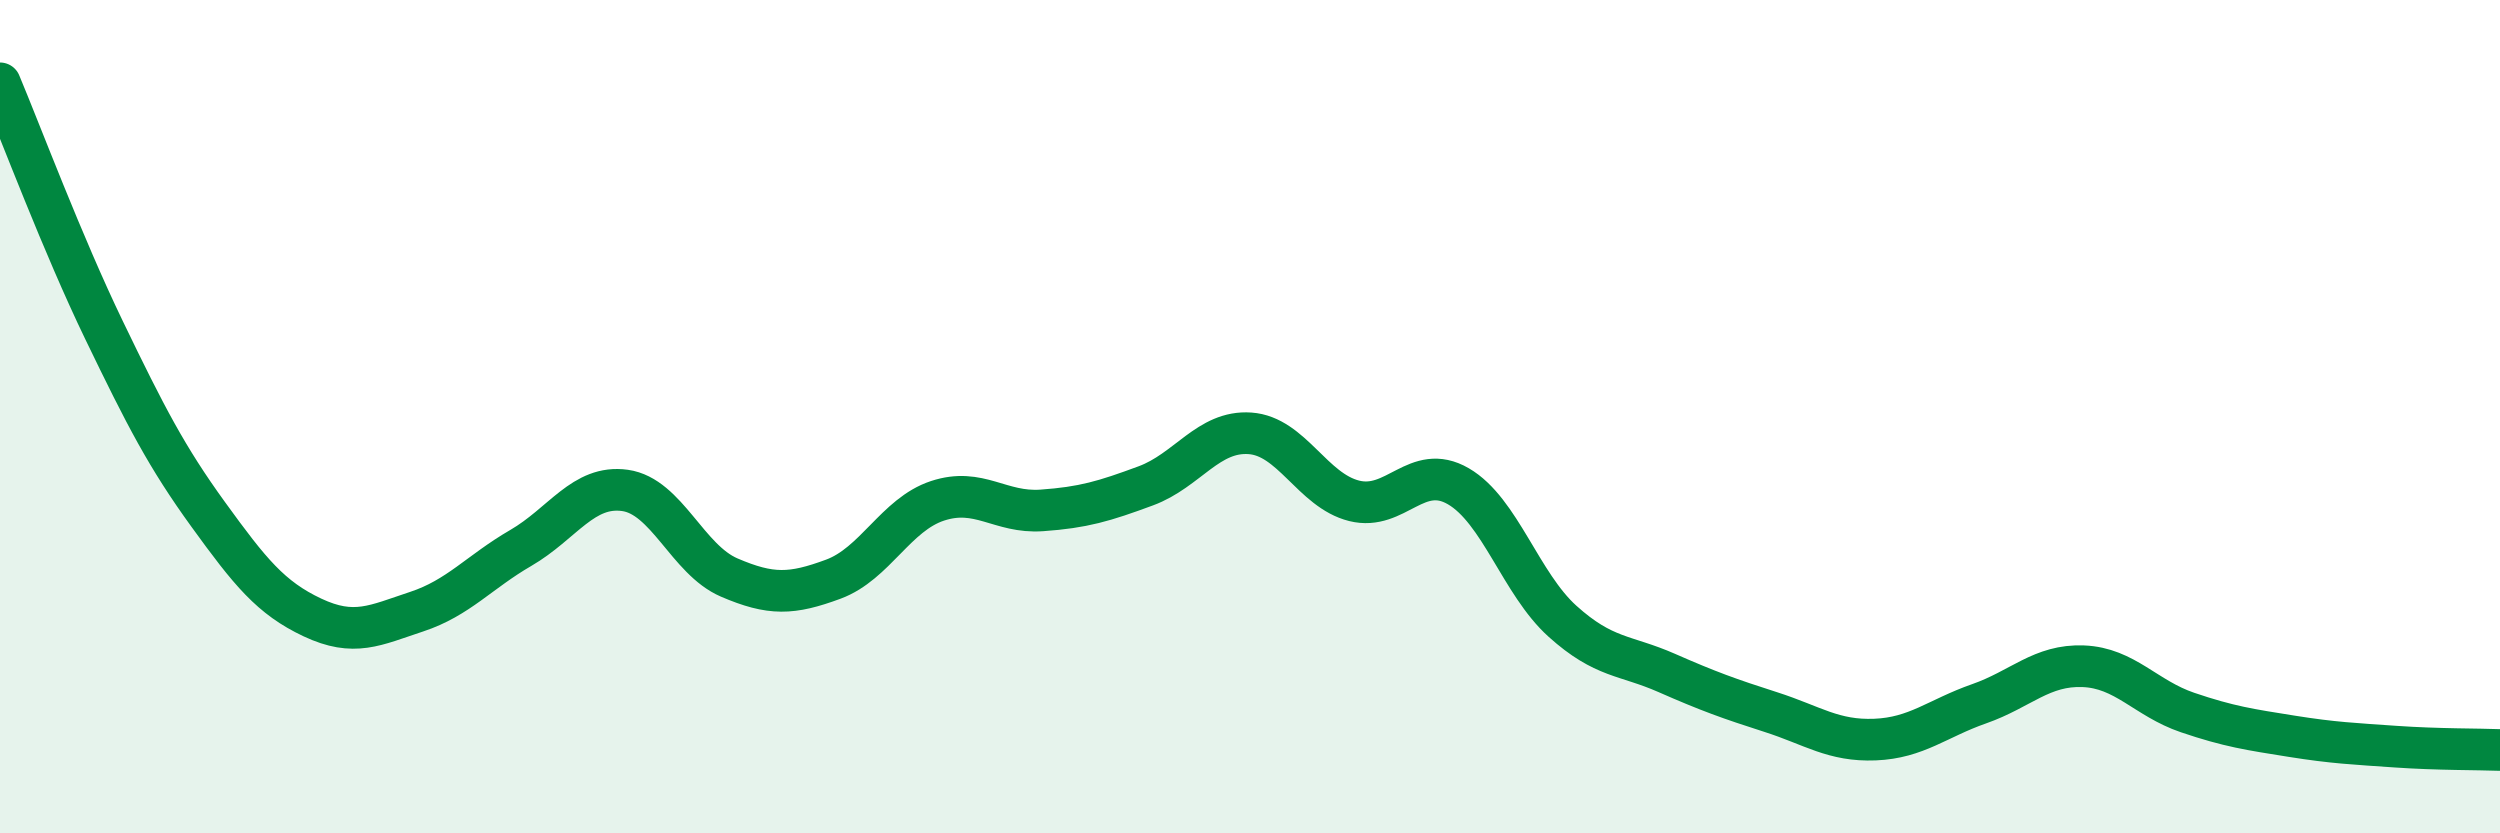
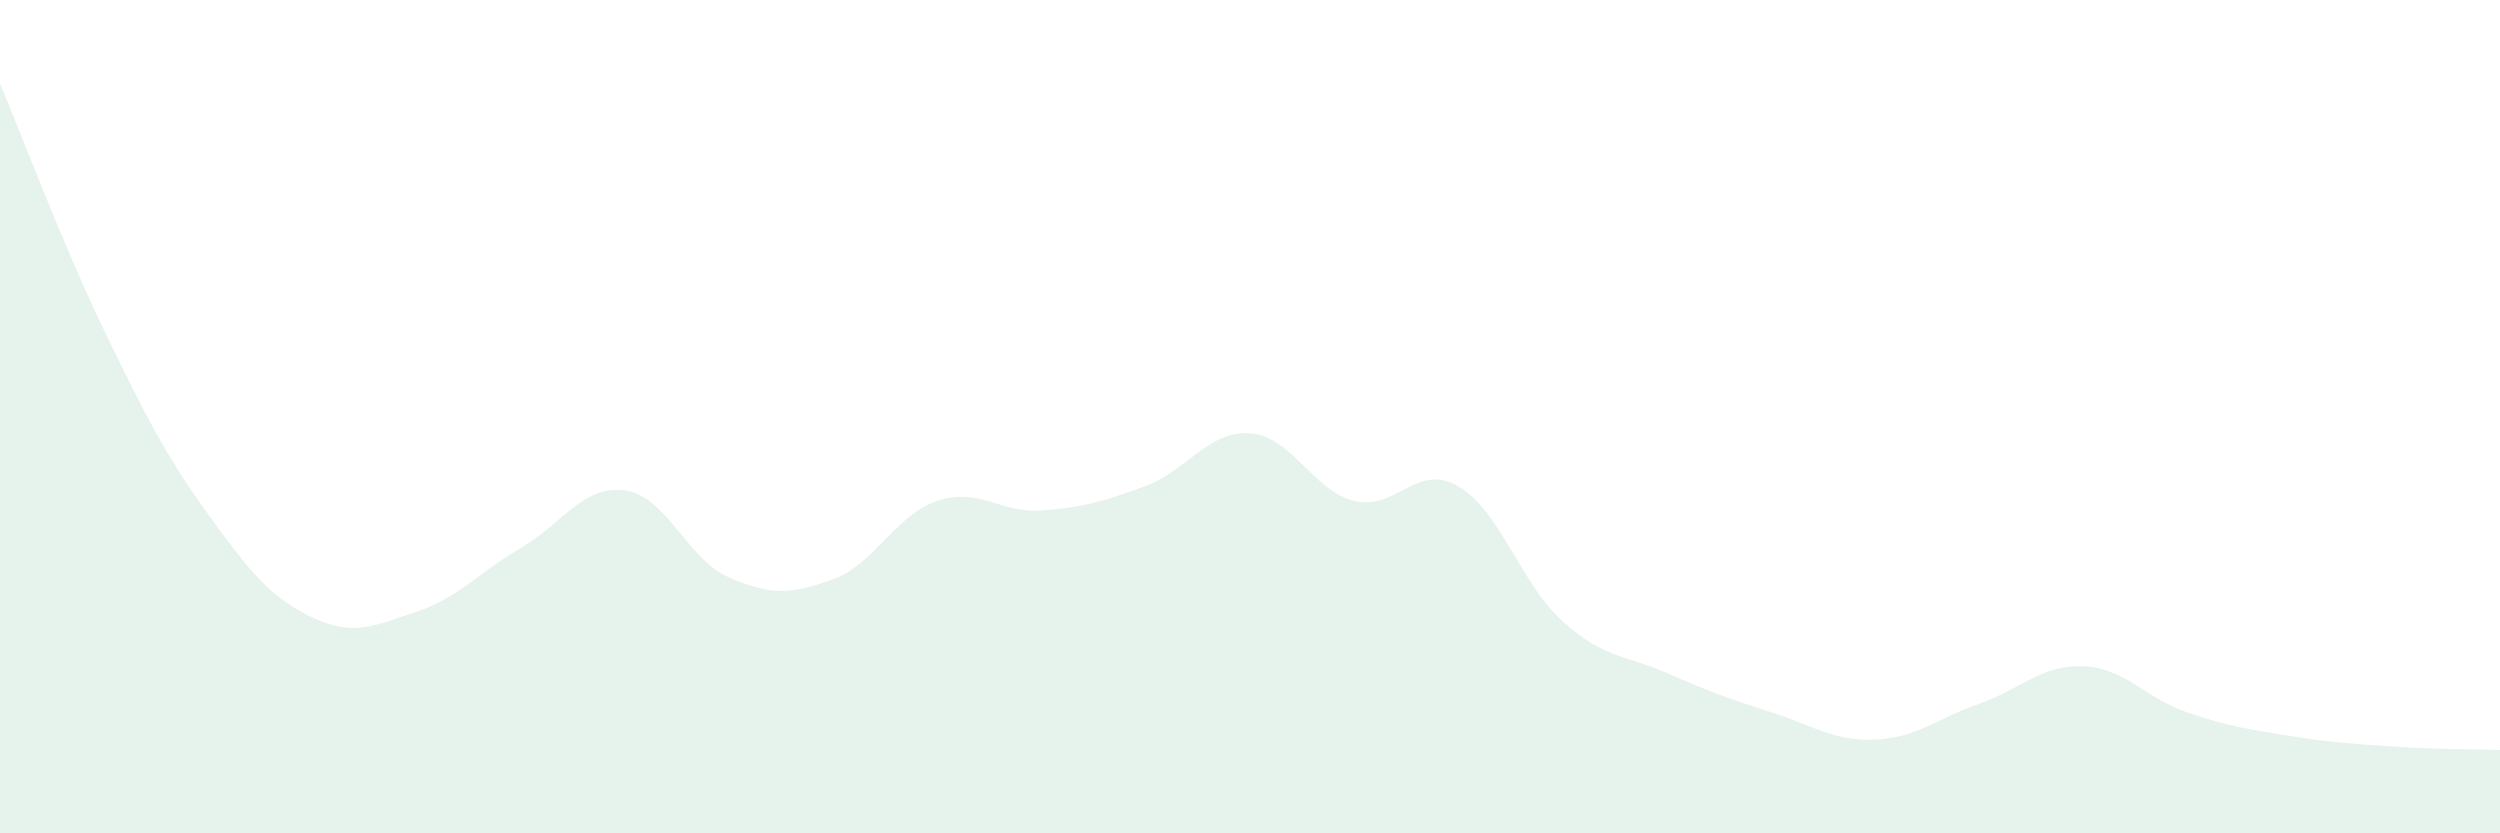
<svg xmlns="http://www.w3.org/2000/svg" width="60" height="20" viewBox="0 0 60 20">
  <path d="M 0,2 C 0.5,3.19 1.5,5.86 2.5,7.93 C 3.5,10 4,10.97 5,12.35 C 6,13.73 6.5,14.35 7.5,14.82 C 8.5,15.29 9,15.01 10,14.68 C 11,14.35 11.5,13.73 12.5,13.15 C 13.5,12.57 14,11.63 15,11.77 C 16,11.91 16.5,13.43 17.5,13.86 C 18.5,14.29 19,14.27 20,13.9 C 21,13.53 21.5,12.35 22.5,12.02 C 23.5,11.69 24,12.32 25,12.25 C 26,12.18 26.5,12.03 27.5,11.66 C 28.5,11.29 29,10.33 30,10.4 C 31,10.47 31.5,11.77 32.5,12.02 C 33.5,12.27 34,11.09 35,11.67 C 36,12.25 36.5,14.01 37.5,14.91 C 38.5,15.81 39,15.71 40,16.15 C 41,16.59 41.5,16.77 42.5,17.09 C 43.5,17.41 44,17.79 45,17.75 C 46,17.71 46.5,17.24 47.5,16.89 C 48.5,16.54 49,15.95 50,15.99 C 51,16.03 51.5,16.76 52.5,17.1 C 53.5,17.44 54,17.51 55,17.67 C 56,17.83 56.5,17.85 57.5,17.92 C 58.5,17.99 59.5,17.98 60,18L60 20L0 20Z" fill="#008740" opacity="0.1" stroke-linecap="round" stroke-linejoin="round" />
-   <path d="M 0,2 C 0.5,3.19 1.5,5.86 2.5,7.93 C 3.5,10 4,10.97 5,12.35 C 6,13.73 6.5,14.35 7.5,14.82 C 8.5,15.29 9,15.01 10,14.68 C 11,14.35 11.5,13.73 12.5,13.15 C 13.5,12.57 14,11.63 15,11.77 C 16,11.91 16.5,13.43 17.5,13.86 C 18.5,14.29 19,14.27 20,13.9 C 21,13.53 21.5,12.35 22.5,12.02 C 23.5,11.69 24,12.32 25,12.25 C 26,12.18 26.5,12.03 27.5,11.66 C 28.5,11.29 29,10.33 30,10.4 C 31,10.47 31.5,11.77 32.5,12.02 C 33.5,12.27 34,11.09 35,11.67 C 36,12.25 36.5,14.01 37.5,14.91 C 38.5,15.81 39,15.71 40,16.15 C 41,16.59 41.5,16.77 42.5,17.09 C 43.5,17.41 44,17.79 45,17.75 C 46,17.71 46.5,17.24 47.5,16.89 C 48.5,16.54 49,15.95 50,15.99 C 51,16.03 51.5,16.76 52.5,17.1 C 53.5,17.44 54,17.51 55,17.67 C 56,17.83 56.5,17.85 57.5,17.92 C 58.5,17.99 59.5,17.98 60,18" stroke="#008740" stroke-width="1" fill="none" stroke-linecap="round" stroke-linejoin="round" />
</svg>